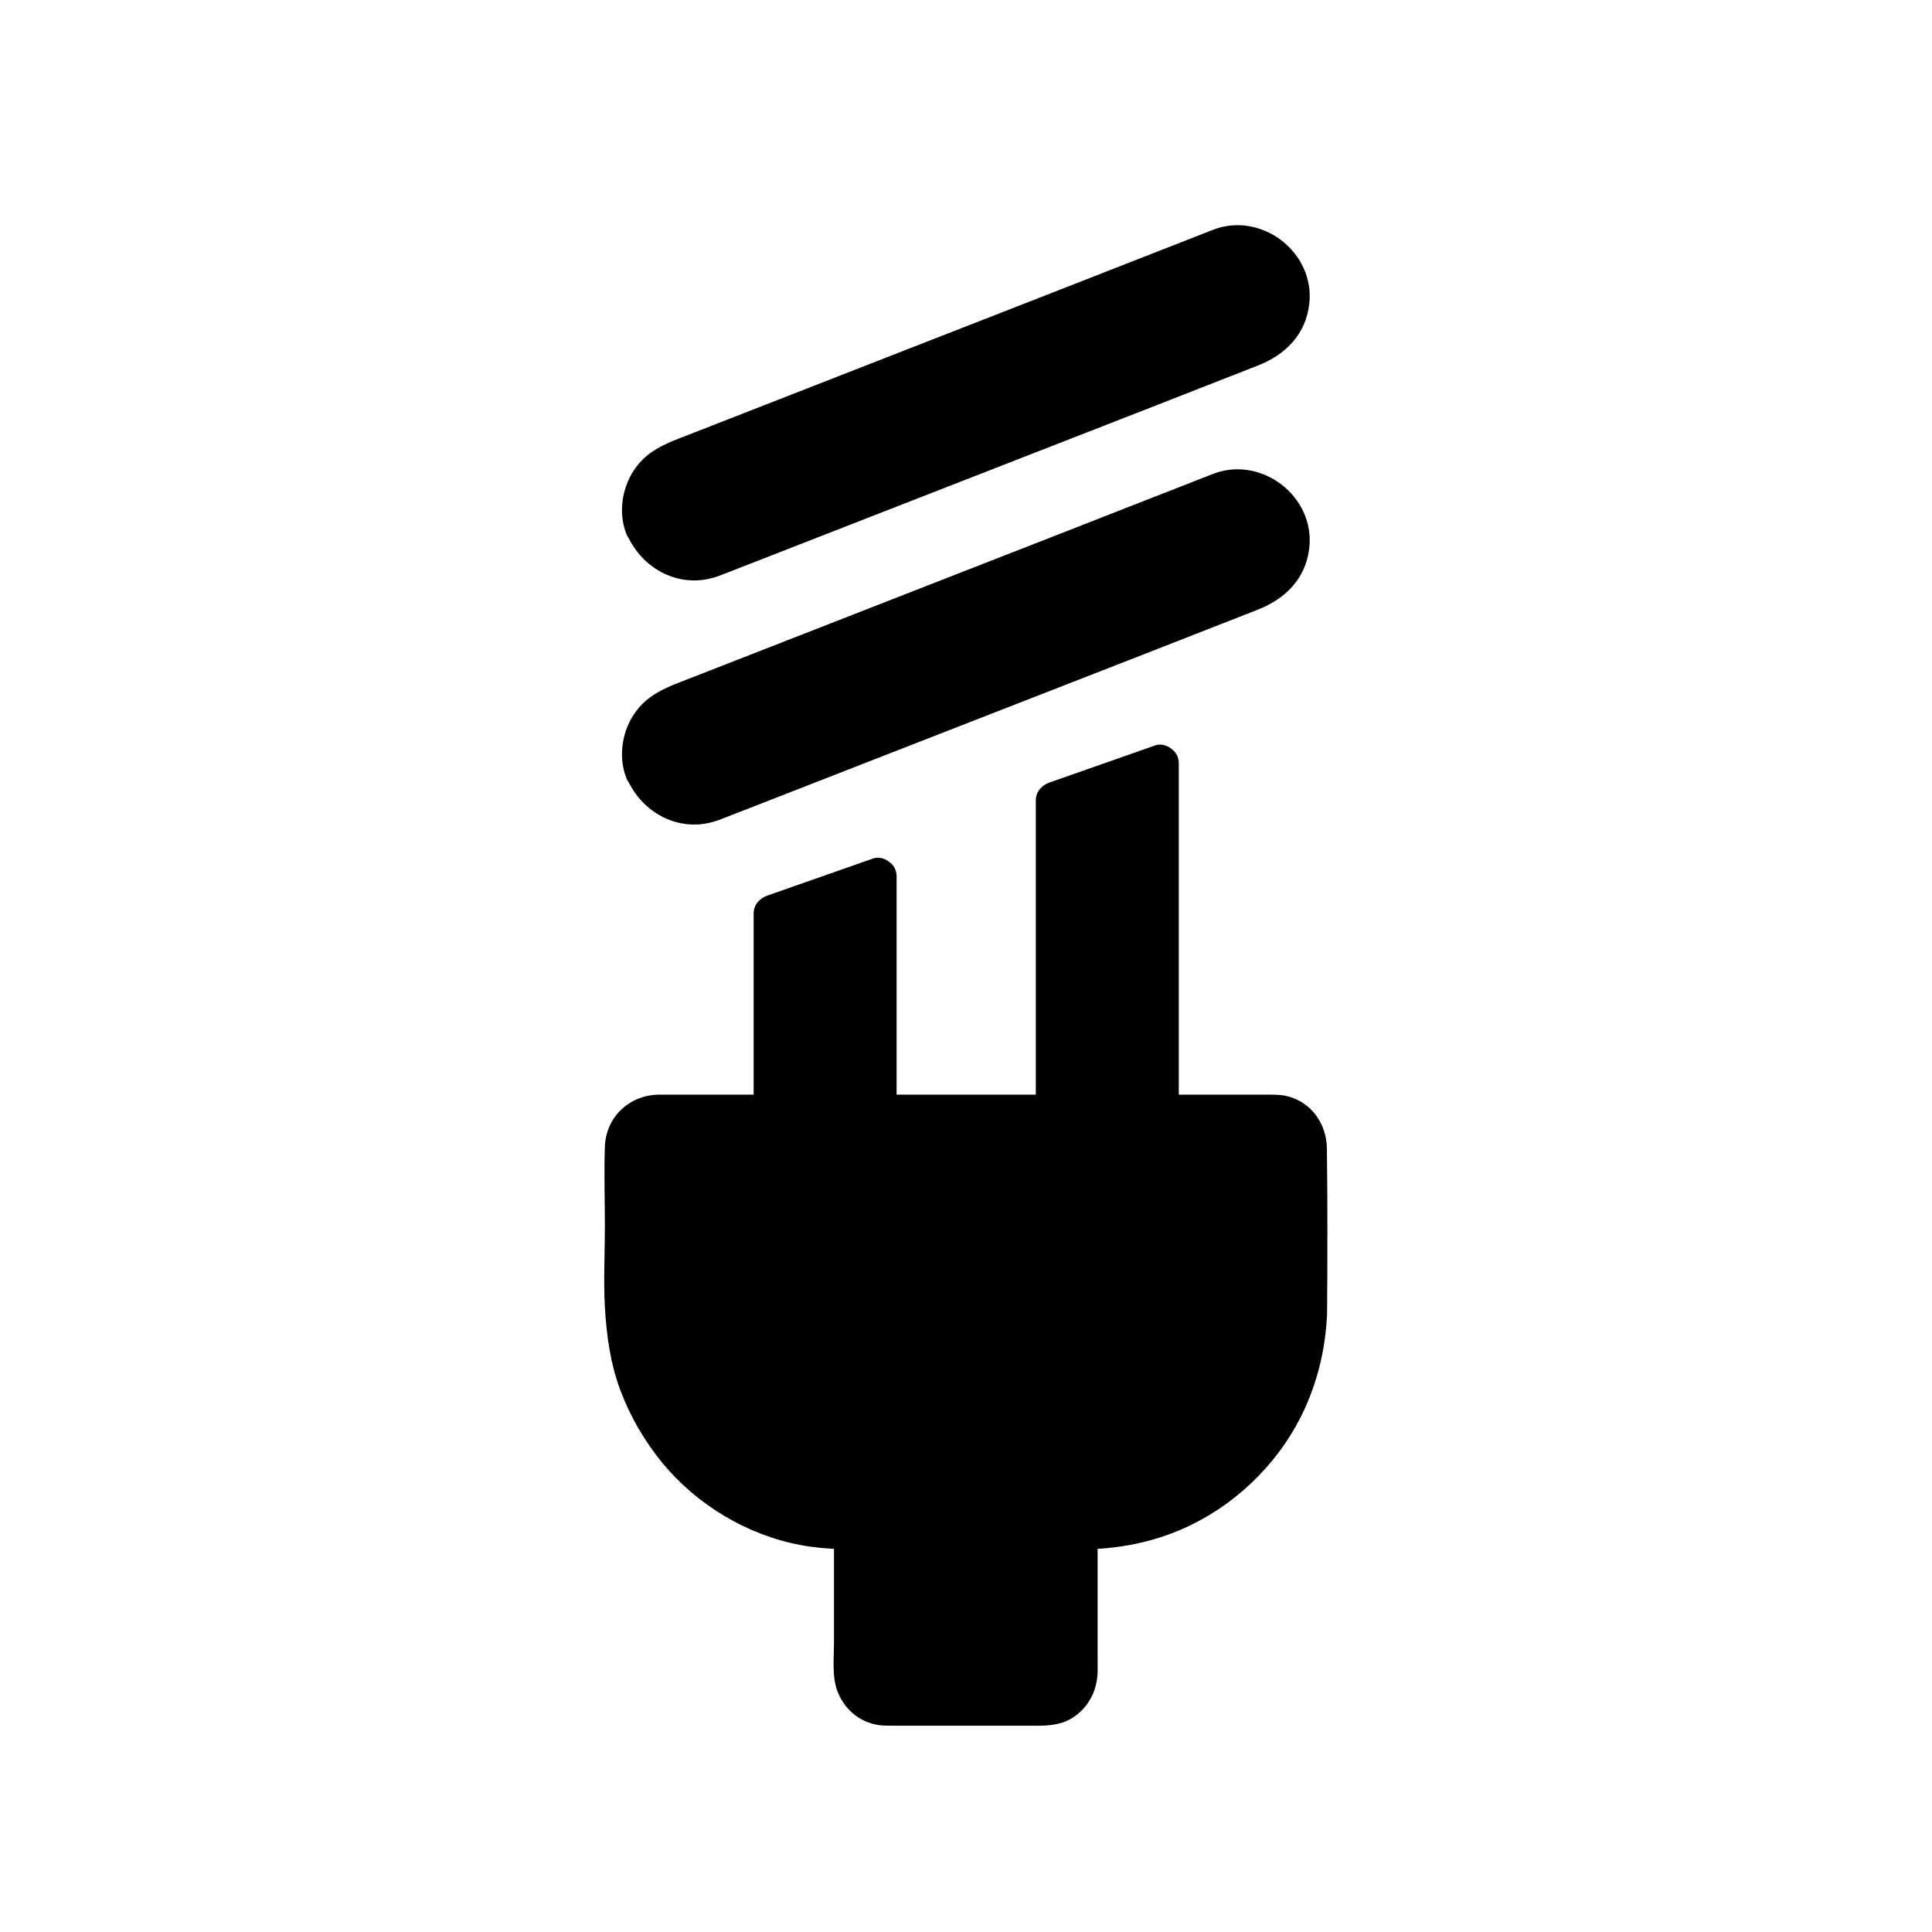
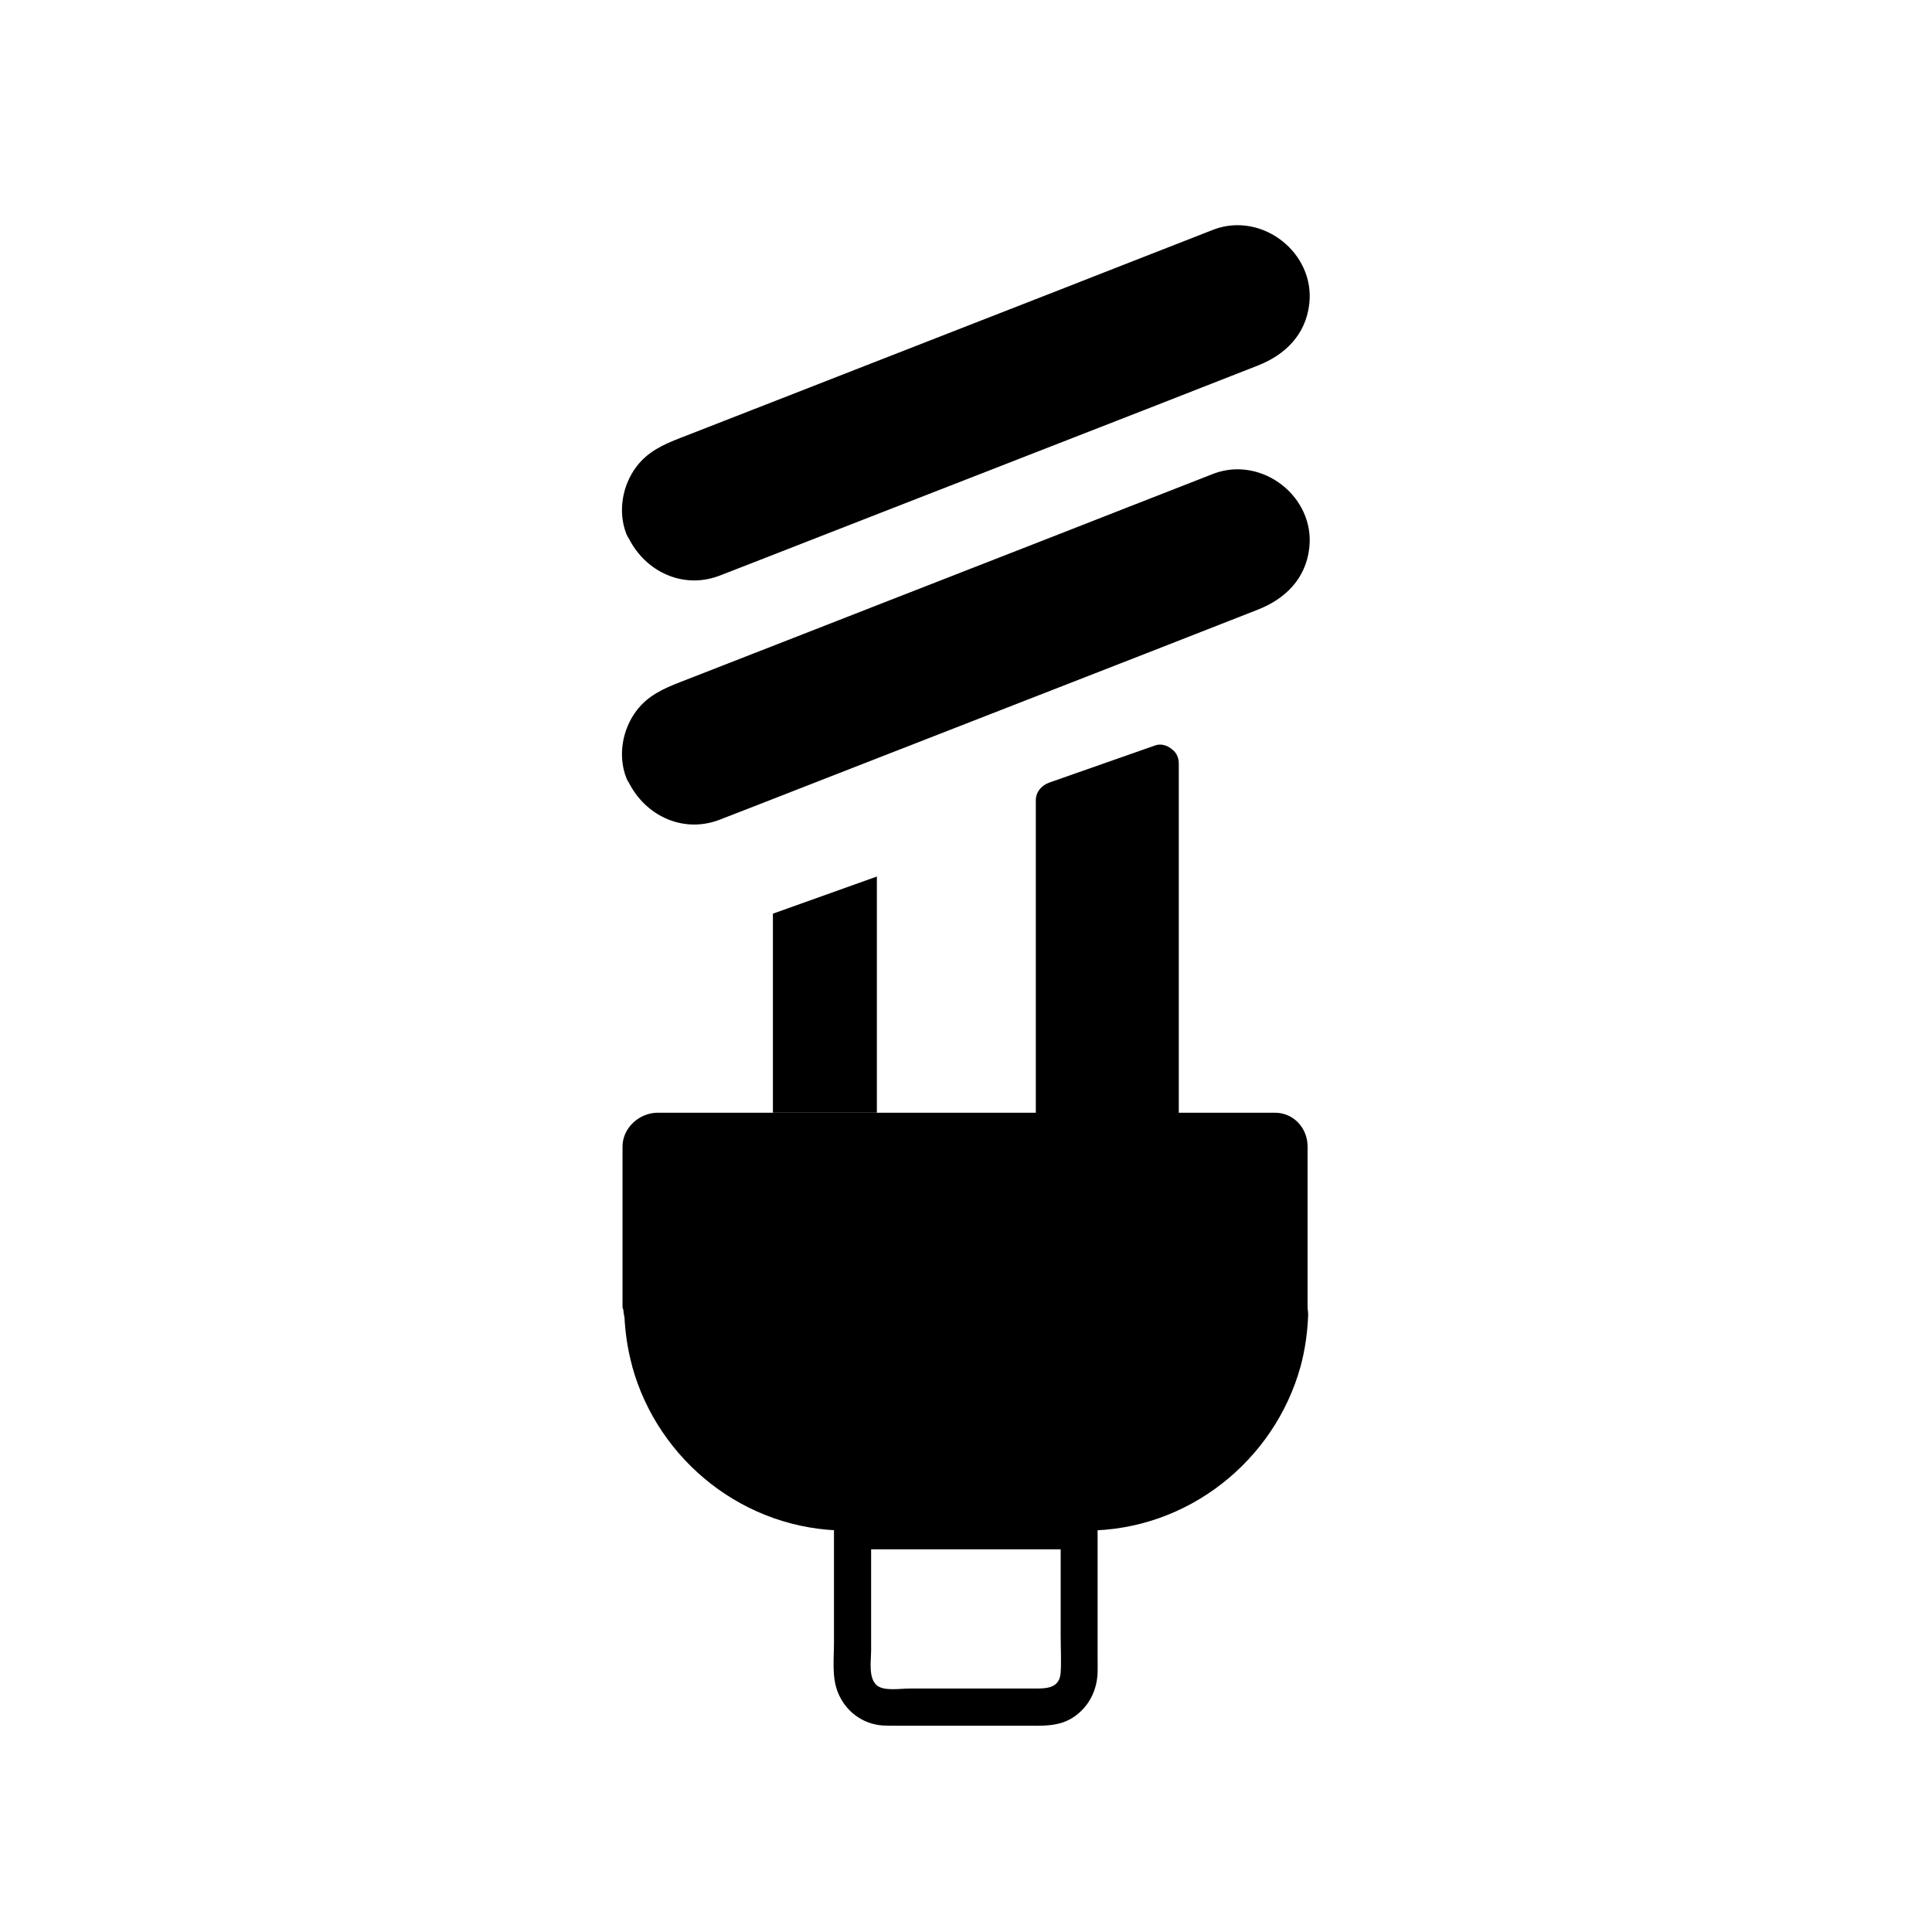
<svg xmlns="http://www.w3.org/2000/svg" fill="#000000" width="800px" height="800px" version="1.1" viewBox="144 144 512 512">
  <g>
-     <path d="m430.01 549.57v37.688c0 4.922-3.938 9.055-8.855 9.055h-42.461c-4.922 0-8.707-4.133-8.707-9.055v-37.688z" />
    <path d="m425.09 549.66v27.996c0 3.199 0.195 6.445 0 9.594-0.297 4.281-3.836 4.231-7.184 4.231h-32.965c-2.41 0-6.691 0.738-8.562-0.836-2.312-1.969-1.523-6.543-1.523-9.348v-31.637c-1.625 1.625-3.297 3.297-4.922 4.922h52.496 7.527c6.348 0 6.348-9.84 0-9.84h-52.496-7.527c-2.656 0-4.922 2.262-4.922 4.922v29.668c0 4.184-0.59 9.055 0.984 13.039 1.969 5.066 6.543 8.562 12.004 8.906 1.082 0.051 2.164 0.051 3.246 0.051h34.293c4.676 0 9.348 0.395 13.383-2.559 3.789-2.754 5.805-6.938 5.953-11.562 0.051-1.379 0-2.754 0-4.133v-33.359c0.055-6.398-9.785-6.398-9.785-0.055z" />
    <path d="m490.68 492.35c-0.148 4.676-0.836 9.398-2.016 13.777-6.887 24.895-29.816 43.492-56.828 43.492h-63.469c-27.012 0-49.938-18.547-56.828-43.492v-0.098c-1.031-3.738-1.672-7.625-1.969-11.609 0-0.344-0.051-0.688-0.051-1.031-0.051-0.688-0.297-1.328-0.297-2.016 0-0.344-0.246-0.688-0.246-1.031v-42.508c0-4.922 4.43-8.953 9.348-8.953h163.54c4.922 0 8.66 4.035 8.66 8.953v42.508c0.004 0.629 0.152 1.32 0.152 2.008z" />
-     <path d="m485.85 492.35c-1.23 28.387-24.699 52.055-53.332 52.398-14.516 0.195-29.027 0-43.492 0h-19.73c-10.727 0-21.008-2.805-30.062-8.66-11.07-7.133-18.992-18.105-22.781-30.602 0.441 1.426-0.441-1.672-0.543-2.117-0.246-1.031-0.492-2.066-0.688-3.102-0.395-2.117-0.641-4.281-0.789-6.445-0.098-1.379-0.297-2.754-0.344-4.133-0.098-2.953 0-5.856 0-8.809v-27.355c0-3.984-0.934-9.594 4.574-9.691 9.691-0.098 19.387 0 29.078 0h55.547 54.023 17.613c2.312 0 4.676-0.148 6.938 0 3.051 0.195 3.984 2.363 3.984 5.117v9.691 27.059c0.004 2.219 0.055 4.434 0.004 6.648-0.051 6.348 9.789 6.348 9.84 0 0.098-14.711 0.148-29.422-0.051-44.082-0.098-6.445-4.133-12.25-10.578-13.777-1.574-0.395-3.102-0.395-4.676-0.395h-12.594-51.363-59.336-36.852-1.918c-7.723 0.246-13.777 6.051-14.023 13.824-0.246 7.035 0 14.168 0 21.207 0 7.035-0.395 14.219 0 21.207 0.441 7.922 1.523 15.152 4.082 22.043 2.656 7.086 6.394 13.48 11.168 19.336 9.199 11.121 22.434 19.09 36.652 21.746 7.086 1.328 14.168 1.18 21.352 1.18h52.004c10.629 0 20.859-1.918 30.453-6.691 12.941-6.394 23.812-17.516 29.766-30.652 3.59-7.922 5.512-16.234 5.902-24.945 0.309-6.348-9.531-6.348-9.828 0z" />
    <path d="m376.38 376.29v62.582h-27.551v-52.742z" />
-     <path d="m371.71 376.29v55.004 7.676l4.922-4.922h-28.043c1.625 1.625 3.297 3.297 4.922 4.922v-46.148-6.691c-1.18 1.574-2.41 3.148-3.59 4.723 9.348-3.297 18.695-6.543 28.043-9.84 2.508-0.887 4.184-3.344 3.445-6.051-0.688-2.41-3.543-4.328-6.051-3.445-9.348 3.297-18.695 6.543-28.043 9.84-2.066 0.738-3.59 2.461-3.59 4.723v46.148 6.691c0 2.656 2.262 4.922 4.922 4.922h28.043c2.656 0 4.922-2.262 4.922-4.922v-55.004-7.676c-0.062-6.246-9.902-6.297-9.902 0.051z" />
    <path d="m451.17 346.32v92.547h-27.555v-82.707z" />
    <path d="m446.49 346.32v31.34 49.742 11.562c1.625-1.625 3.297-3.297 4.922-4.922h-28.043l4.922 4.922v-72.422-10.383c-1.18 1.574-2.41 3.148-3.59 4.723 9.348-3.297 18.695-6.543 28.043-9.84 2.508-0.887 4.184-3.344 3.445-6.051-0.688-2.41-3.543-4.328-6.051-3.445-9.348 3.297-18.695 6.543-28.043 9.84-2.066 0.738-3.59 2.461-3.59 4.723v72.422 10.383c0 2.656 2.262 4.922 4.922 4.922h28.043c2.656 0 4.922-2.262 4.922-4.922v-31.34-49.742-11.562c-0.062-6.246-9.902-6.297-9.902 0.051z" />
    <path d="m314.79 348.68c-2.805-7.184 0.789-15.352 7.969-18.156l144.35-56.383c7.184-2.805 15.352 0.789 18.156 7.969 2.805 7.184-0.789 15.352-7.969 18.156l-144.4 56.383c-7.137 2.805-15.301-0.785-18.105-7.969z" />
    <path d="m319.51 347.4c-2.016-5.164 0.344-10.48 5.512-12.496 2.856-1.133 5.758-2.262 8.609-3.344 12.102-4.723 24.207-9.445 36.309-14.168 15.547-6.051 31.047-12.152 46.594-18.203 12.891-5.019 25.781-10.086 38.719-15.105 3.543-1.379 7.133-2.805 10.676-4.184 3.445-1.328 6.691-2.559 10.234-0.789 6.988 3.445 6.496 13.383-0.395 16.531-2.117 0.984-4.43 1.723-6.594 2.559-11.266 4.43-22.582 8.809-33.852 13.234-15.352 6.004-30.75 12.004-46.102 18.008-13.578 5.312-27.109 10.578-40.688 15.891-4.184 1.625-8.414 3.297-12.594 4.922-1.918 0.738-3.887 1.672-5.902 2.215-3.984 0.984-8.855-1.035-10.527-5.07-1.031-2.461-3.246-4.184-6.051-3.445-2.312 0.641-4.477 3.59-3.445 6.051 4.035 9.645 14.465 15.105 24.602 11.266 2.559-0.984 5.164-2.016 7.723-3 12.398-4.82 24.797-9.691 37.195-14.516 16.188-6.297 32.375-12.645 48.562-18.941 13.137-5.117 26.273-10.234 39.41-15.398 3.246-1.277 6.543-2.559 9.789-3.836 7.332-2.856 12.742-8.215 13.676-16.336 1.574-13.531-12.398-24.453-25.191-19.777-1.82 0.688-3.59 1.426-5.41 2.117-11.414 4.477-22.828 8.906-34.195 13.383-16.09 6.297-32.176 12.547-48.266 18.844-13.922 5.461-27.848 10.875-41.82 16.336-3.938 1.523-7.871 3.102-11.855 4.625-4.43 1.723-8.562 3.59-11.562 7.578-3.738 4.922-4.969 11.906-2.707 17.762 0.984 2.461 3.297 4.184 6.051 3.445 2.414-0.742 4.481-3.695 3.496-6.156z" />
    <path d="m314.79 283.98c-2.805-7.184 0.789-15.352 7.969-18.156l144.35-56.383c7.184-2.805 15.352 0.789 18.156 7.969 2.805 7.184-0.789 15.352-7.969 18.156l-144.4 56.383c-7.137 2.805-15.301-0.785-18.105-7.969z" />
    <path d="m319.51 282.71c-2.016-5.164 0.344-10.48 5.512-12.496 2.856-1.133 5.758-2.262 8.609-3.344 12.102-4.723 24.207-9.445 36.309-14.168 15.547-6.051 31.047-12.152 46.594-18.203 12.891-5.019 25.781-10.086 38.719-15.105 3.543-1.379 7.133-2.805 10.676-4.184 3.445-1.328 6.691-2.559 10.234-0.789 6.988 3.445 6.496 13.383-0.395 16.531-2.117 0.984-4.43 1.723-6.594 2.559-11.266 4.43-22.582 8.809-33.852 13.234-15.352 6.004-30.75 12.004-46.102 18.008-13.578 5.312-27.109 10.578-40.688 15.891-4.184 1.625-8.414 3.297-12.594 4.922-1.918 0.738-3.887 1.672-5.902 2.215-3.984 0.98-8.855-1.039-10.527-5.07-1.031-2.461-3.246-4.184-6.051-3.445-2.312 0.641-4.477 3.59-3.445 6.051 4.035 9.645 14.465 15.105 24.602 11.266 2.559-0.984 5.164-2.016 7.723-3 12.398-4.82 24.797-9.691 37.195-14.516 16.188-6.297 32.375-12.645 48.562-18.941 13.137-5.117 26.273-10.234 39.41-15.398 3.246-1.277 6.543-2.559 9.789-3.836 7.332-2.856 12.742-8.215 13.676-16.336 1.574-13.531-12.398-24.453-25.191-19.777-1.82 0.688-3.59 1.426-5.41 2.117-11.414 4.477-22.828 8.906-34.195 13.383-16.09 6.297-32.176 12.547-48.266 18.844-13.922 5.461-27.848 10.875-41.82 16.336-3.938 1.523-7.871 3.102-11.855 4.625-4.43 1.723-8.562 3.59-11.562 7.578-3.738 4.922-4.969 11.906-2.707 17.762 0.984 2.461 3.297 4.184 6.051 3.445 2.414-0.746 4.481-3.699 3.496-6.156z" />
  </g>
</svg>